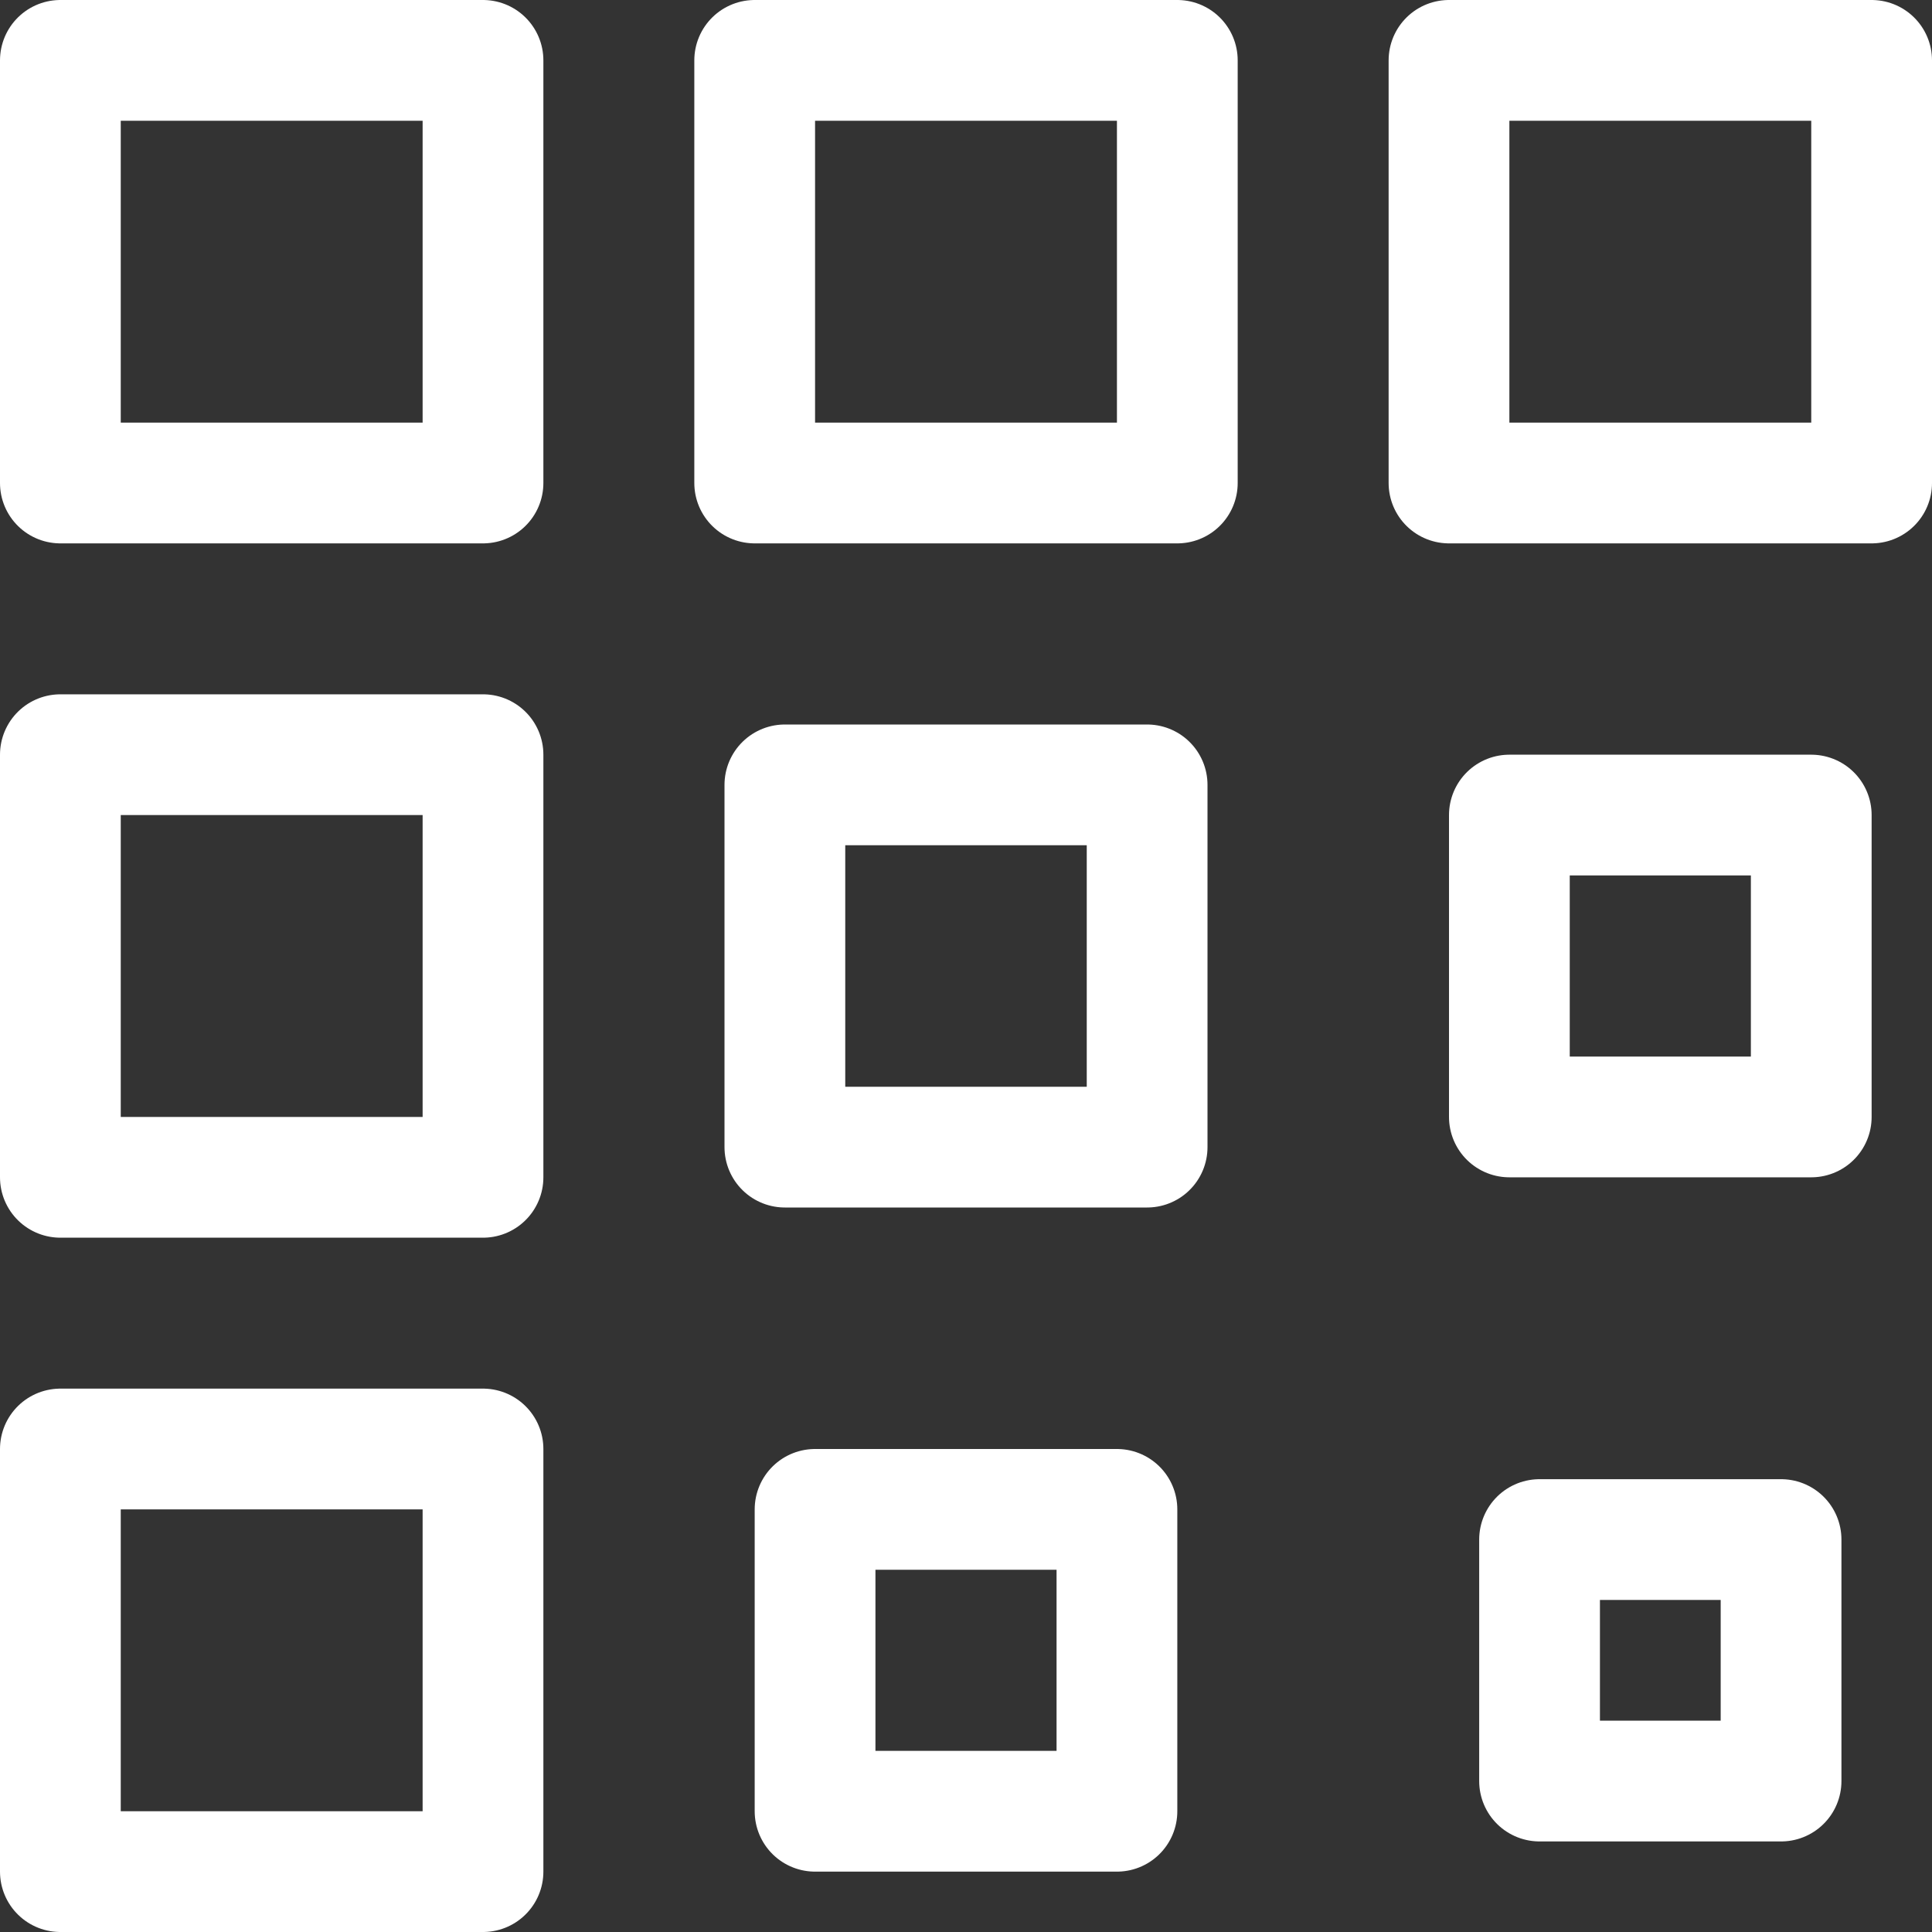
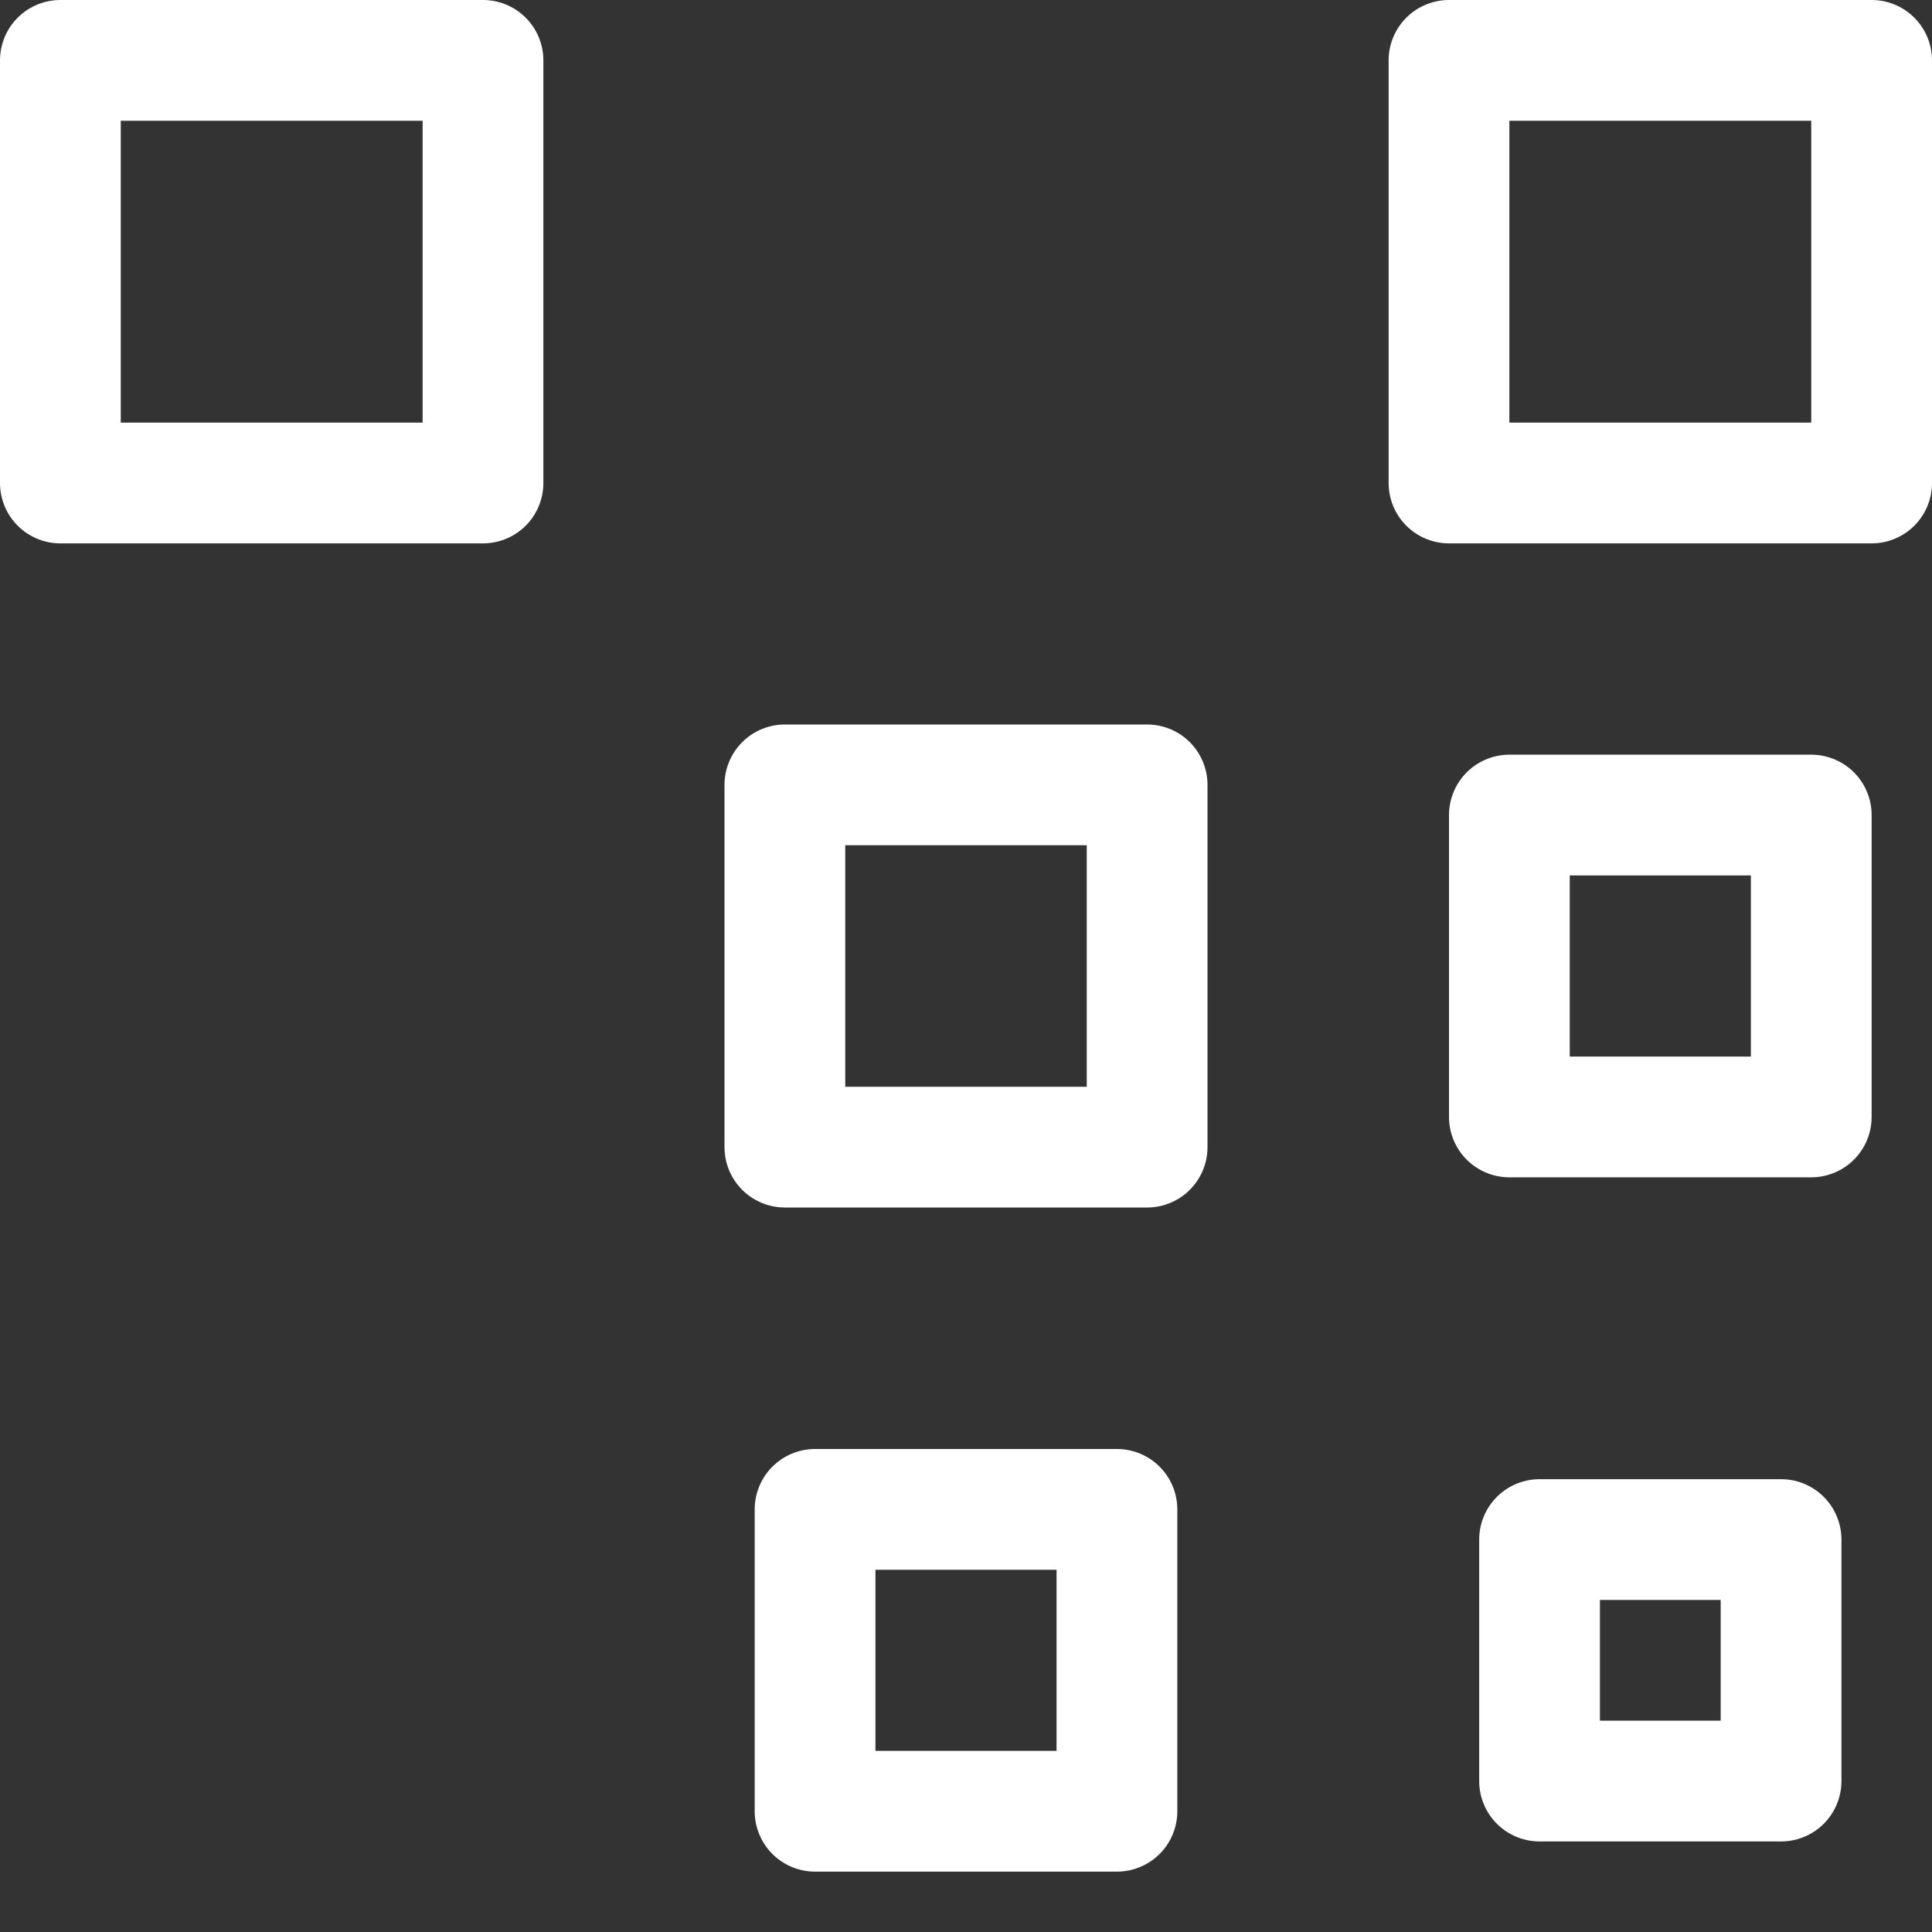
<svg xmlns="http://www.w3.org/2000/svg" width="48" height="48" viewBox="0 0 48 48" fill="none">
  <rect x="0" y="0" width="48" height="48" fill="#333333" stroke="none" />
  <g clip-path="url(#clip0_74_695)">
    <path d="M1.5 1.5H12V12H1.5V1.5Z" stroke="#ffffff" stroke-width="3" stroke-miterlimit="10" stroke-linecap="round" stroke-linejoin="round" />
-     <path d="M1.5 36H12V46.5H1.5V36ZM1.5 18.75H12V29.25H1.5V18.75Z" stroke="#ffffff" stroke-width="3" stroke-miterlimit="10" stroke-linecap="round" stroke-linejoin="round" />
-     <path d="M18.75 1.5H29.25V12H18.75V1.5Z" stroke="#ffffff" stroke-width="3" stroke-miterlimit="10" stroke-linecap="round" stroke-linejoin="round" />
    <path d="M20.25 37.5H27.75V45H20.25V37.5Z" stroke="#ffffff" stroke-width="3" stroke-miterlimit="10" stroke-linecap="round" stroke-linejoin="round" />
    <path d="M19.5 19.5H28.5V28.5H19.5V19.5ZM36 1.5H46.5V12H36V1.5Z" stroke="#ffffff" stroke-width="3" stroke-miterlimit="10" stroke-linecap="round" stroke-linejoin="round" />
    <path d="M38.25 38.25H44.25V44.25H38.25V38.25Z" stroke="#ffffff" stroke-width="3" stroke-miterlimit="10" stroke-linecap="round" stroke-linejoin="round" />
    <path d="M37.5 20.25H45V27.75H37.5V20.25Z" stroke="#ffffff" stroke-width="3" stroke-miterlimit="10" stroke-linecap="round" stroke-linejoin="round" />
  </g>
  <defs>
    <clipPath id="clip0_74_695">
      <rect width="48" height="48" fill="white" />
    </clipPath>
  </defs>
</svg>